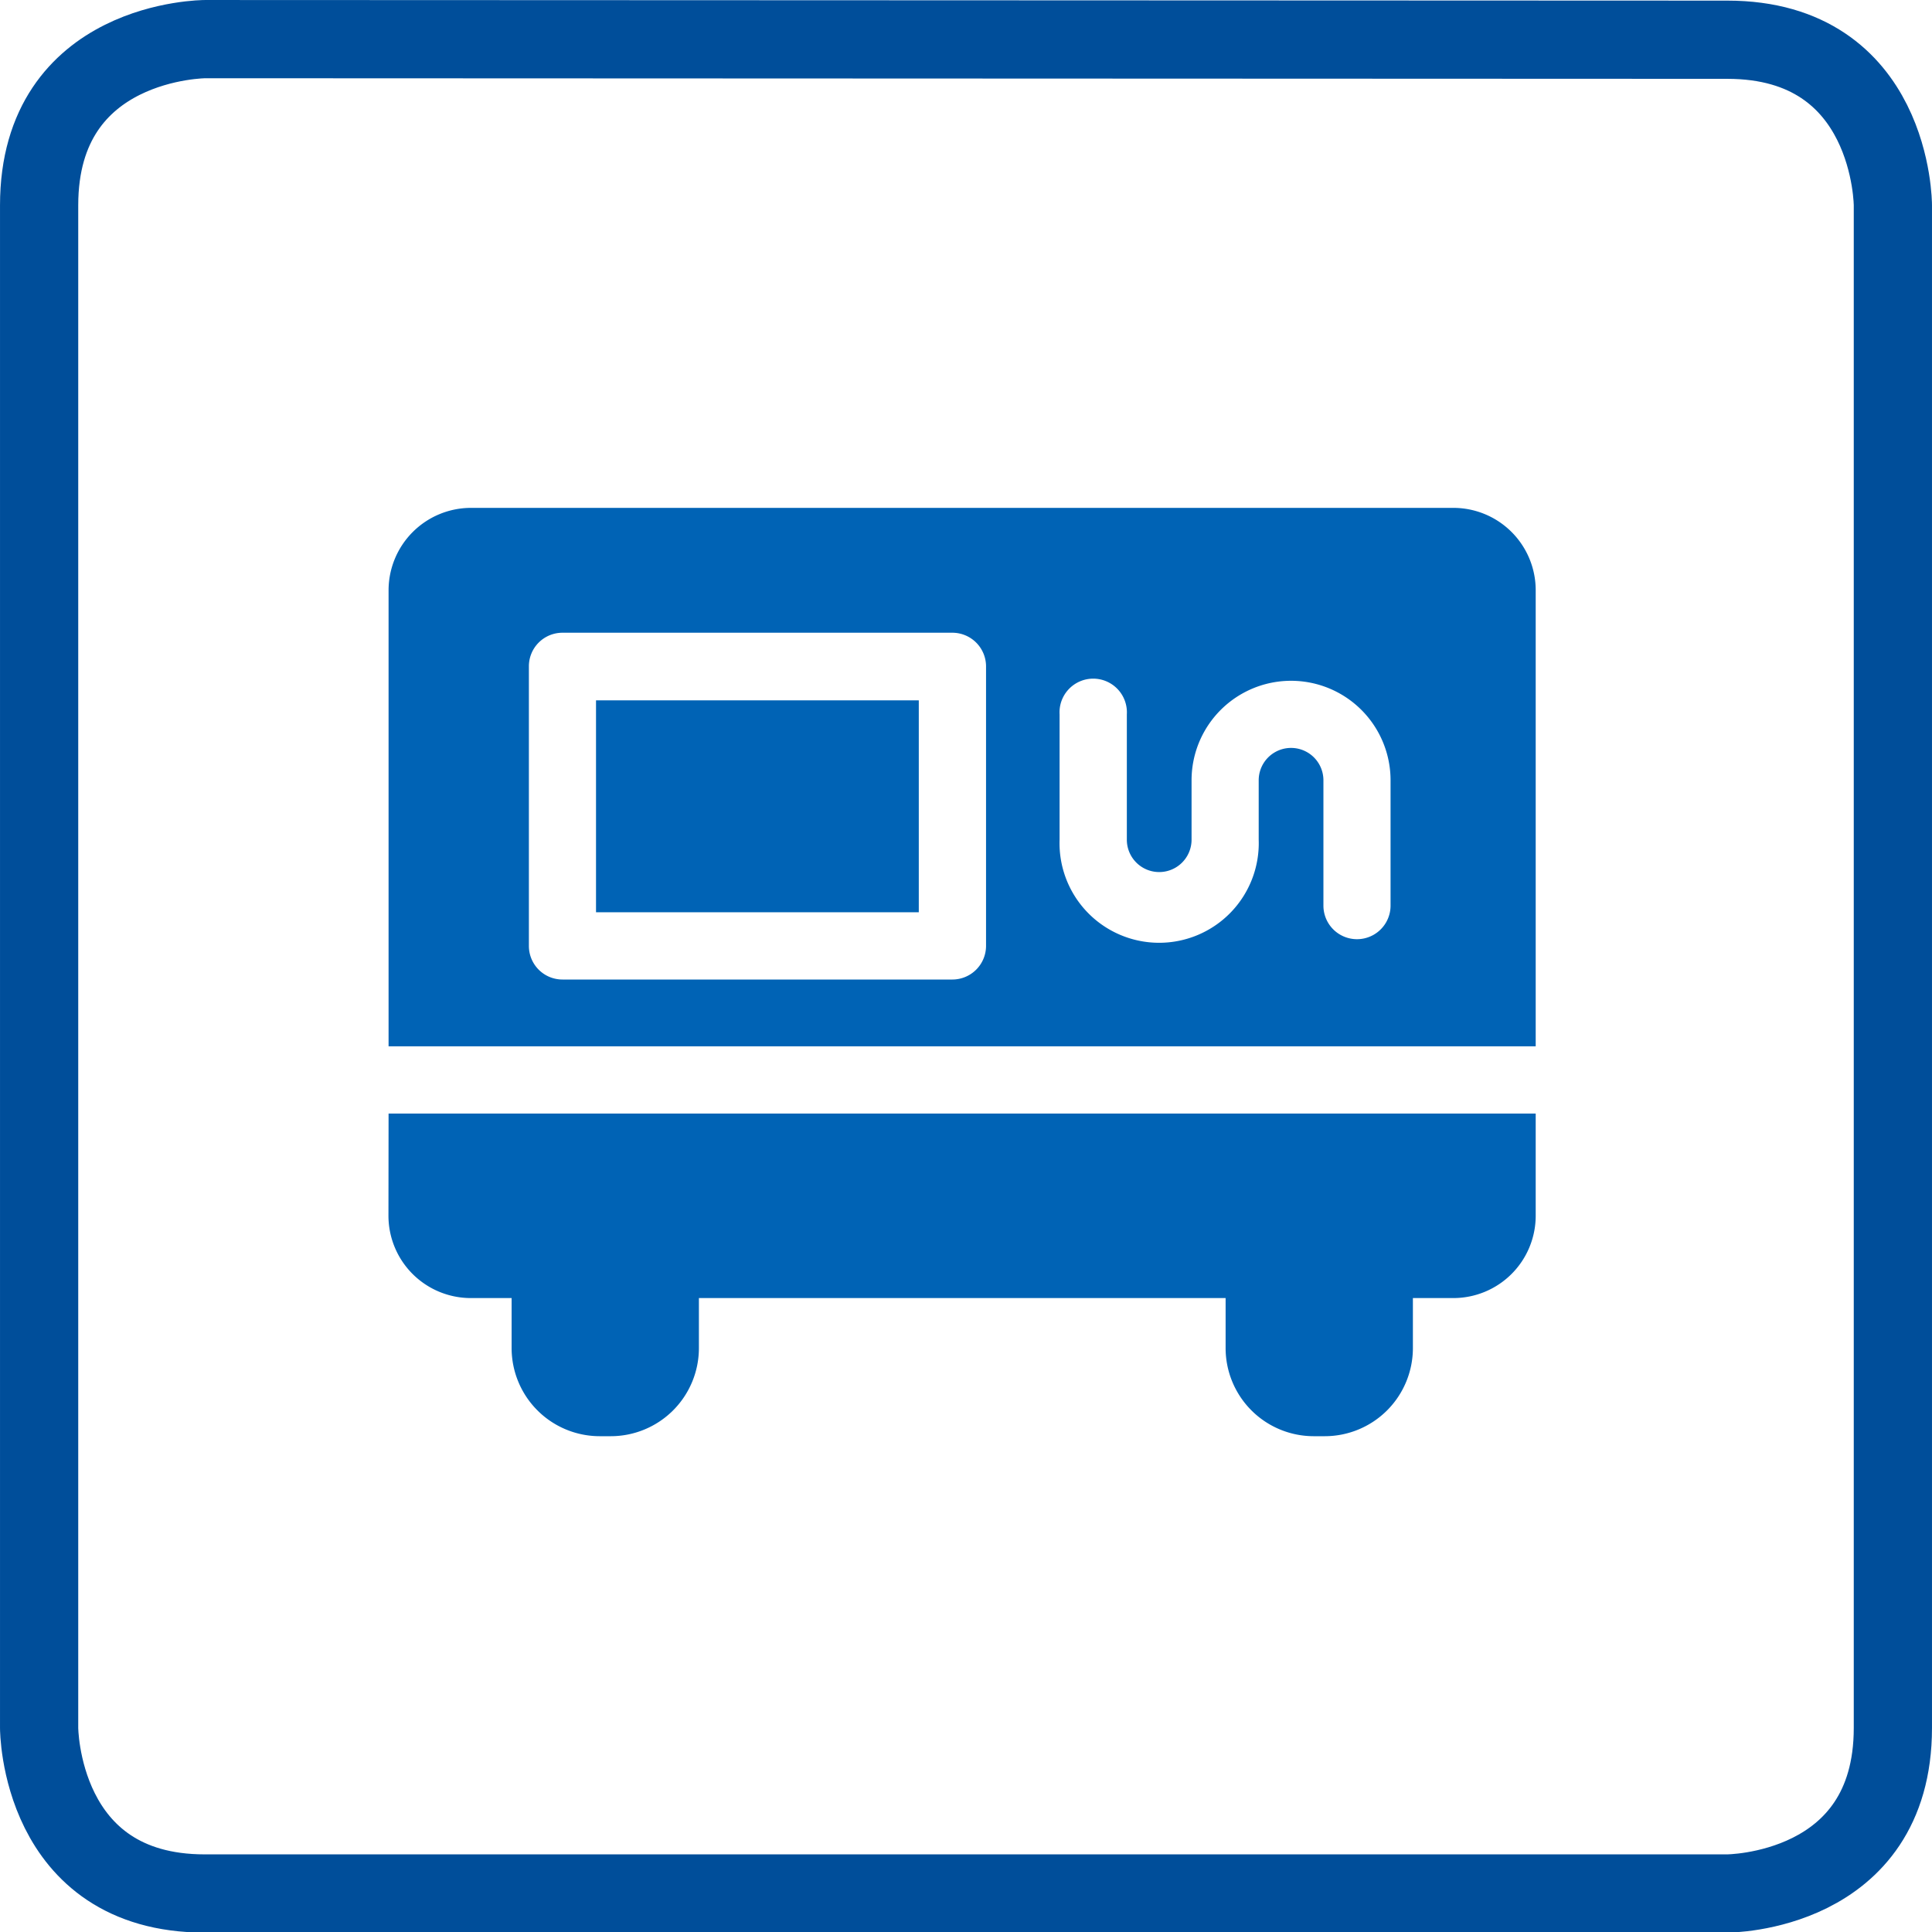
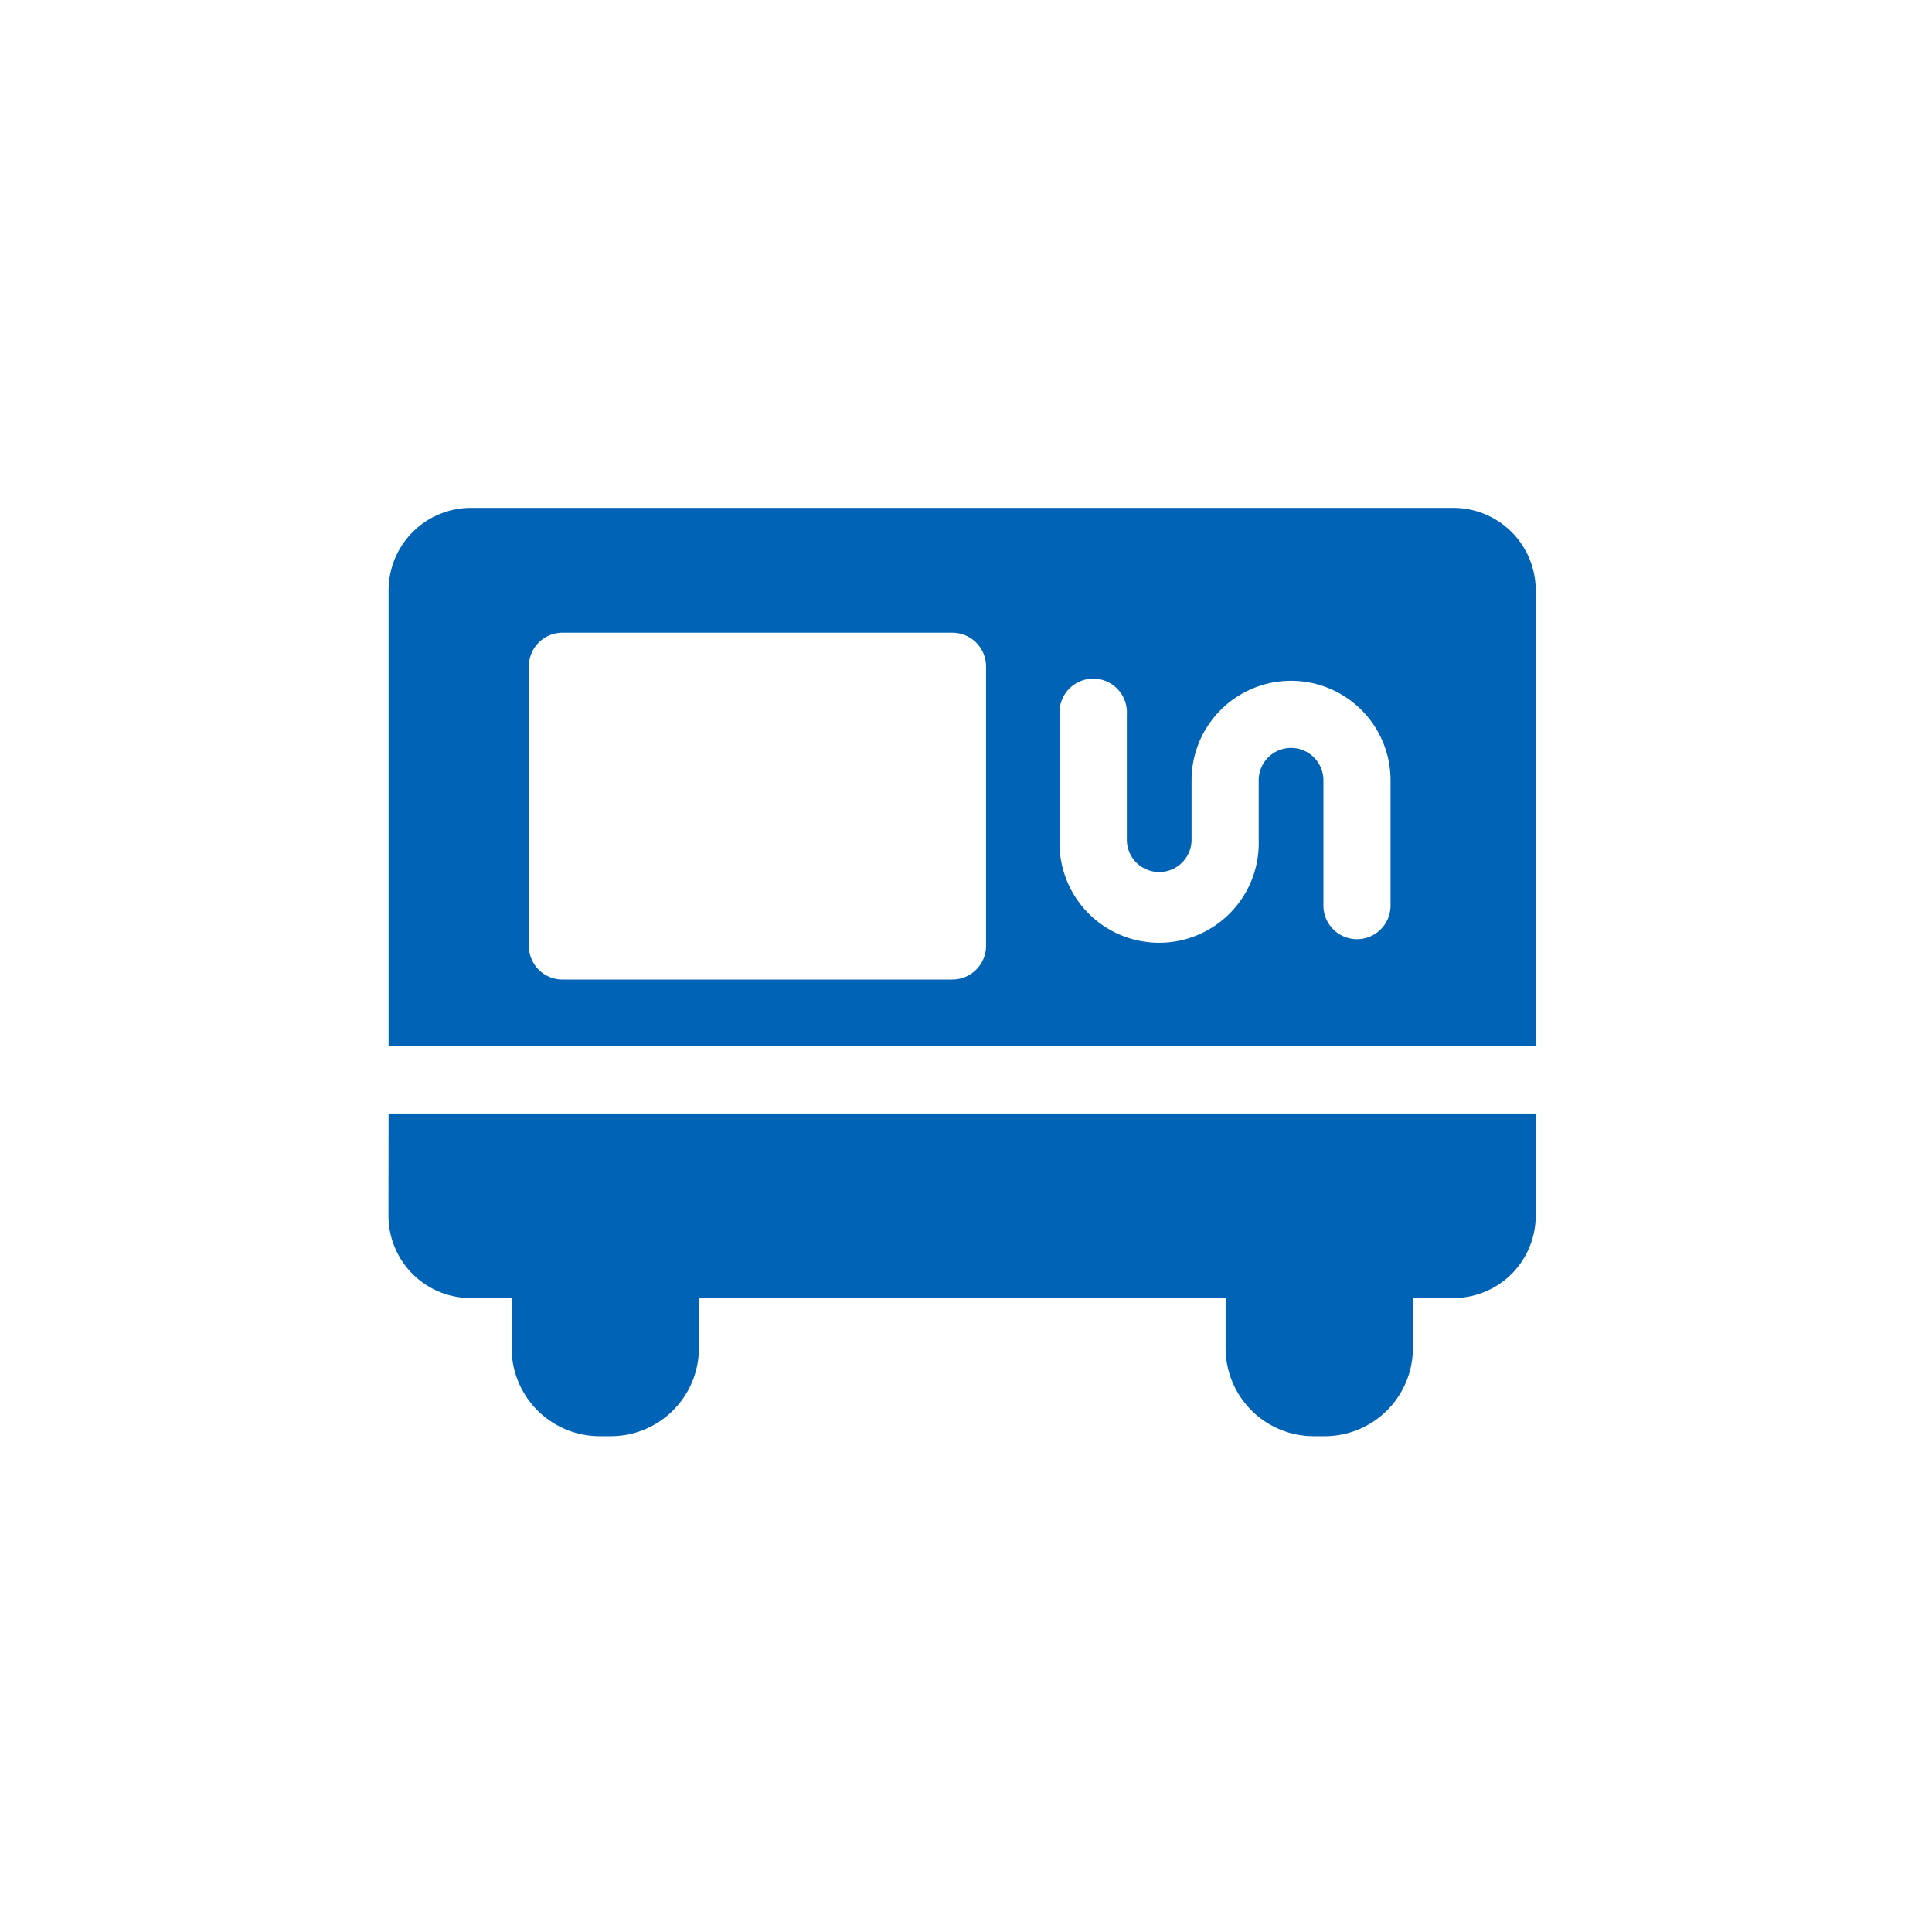
<svg xmlns="http://www.w3.org/2000/svg" viewBox="0 0 160 160">
-   <path d="M17,3.24S3.24,3.24,3.24,17v126.1s0,13.71,13.71,13.71h126.1s13.71,0,13.71-13.71V17s0-13.71-13.71-13.71Z" style="fill:none;stroke:#004e9a;stroke-width:6.478px" />
-   <path d="M49.36,58H76.09V75.55H49.36Z" style="fill:#0063b5" />
  <path d="M120.35,42.06H39a6.83,6.83,0,0,0-6.82,6.82V86.65h95V48.88a6.82,6.82,0,0,0-6.82-6.82ZM81.66,78.34a2.79,2.79,0,0,1-2.78,2.78H46.58a2.78,2.78,0,0,1-2.78-2.78V55.19a2.78,2.78,0,0,1,2.78-2.79h32.3a2.79,2.79,0,0,1,2.78,2.79ZM115.16,75a2.78,2.78,0,0,1-5.56,0V64.62a2.68,2.68,0,1,0-5.36,0v4.92a8.25,8.25,0,1,1-16.49,0V59.16a2.79,2.79,0,1,1,5.57,0V69.54a2.68,2.68,0,1,0,5.36,0V64.62a8.24,8.24,0,1,1,16.48,0Z" style="fill:#0063b5" />
  <path d="M32.17,100.68A6.82,6.82,0,0,0,39,107.5h3.37v4.14a7.3,7.3,0,0,0,7.3,7.3h.91a7.3,7.3,0,0,0,7.3-7.3V107.5h43.62v4.14a7.3,7.3,0,0,0,7.3,7.3h.91a7.3,7.3,0,0,0,7.3-7.3V107.5h3.35a6.82,6.82,0,0,0,6.82-6.82V92.22h-95Z" style="fill:#0063b5" />
</svg>